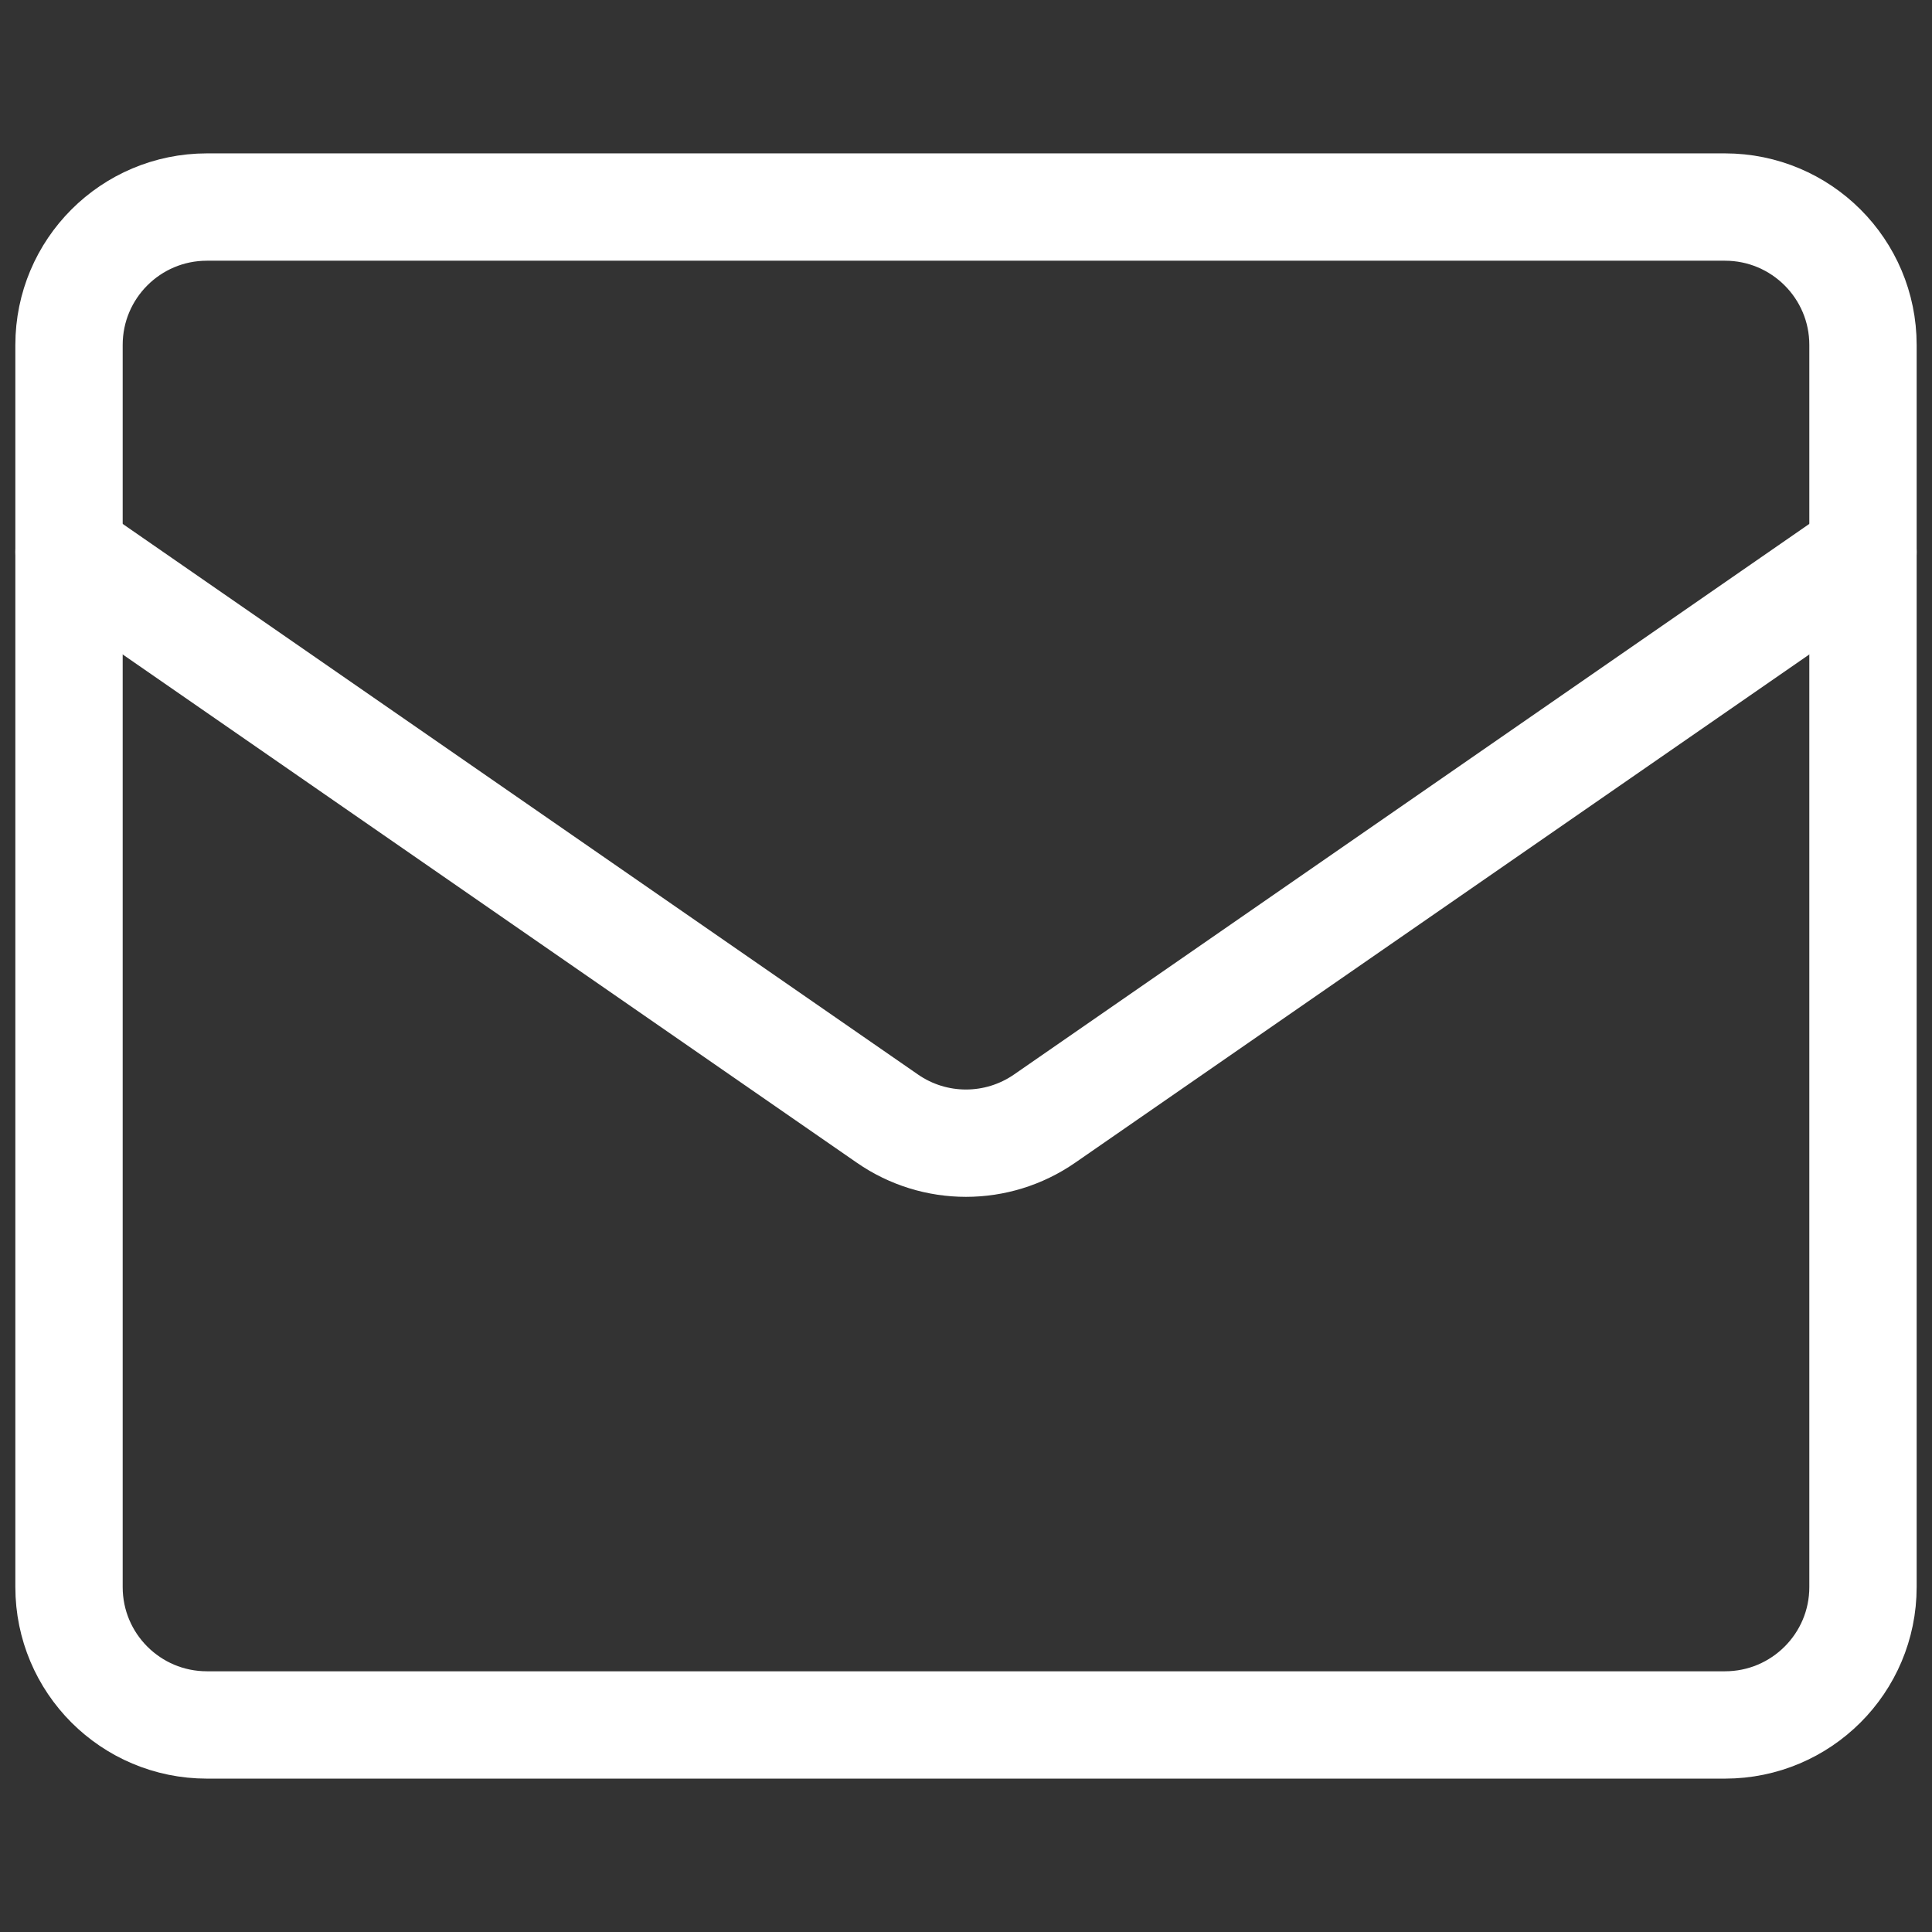
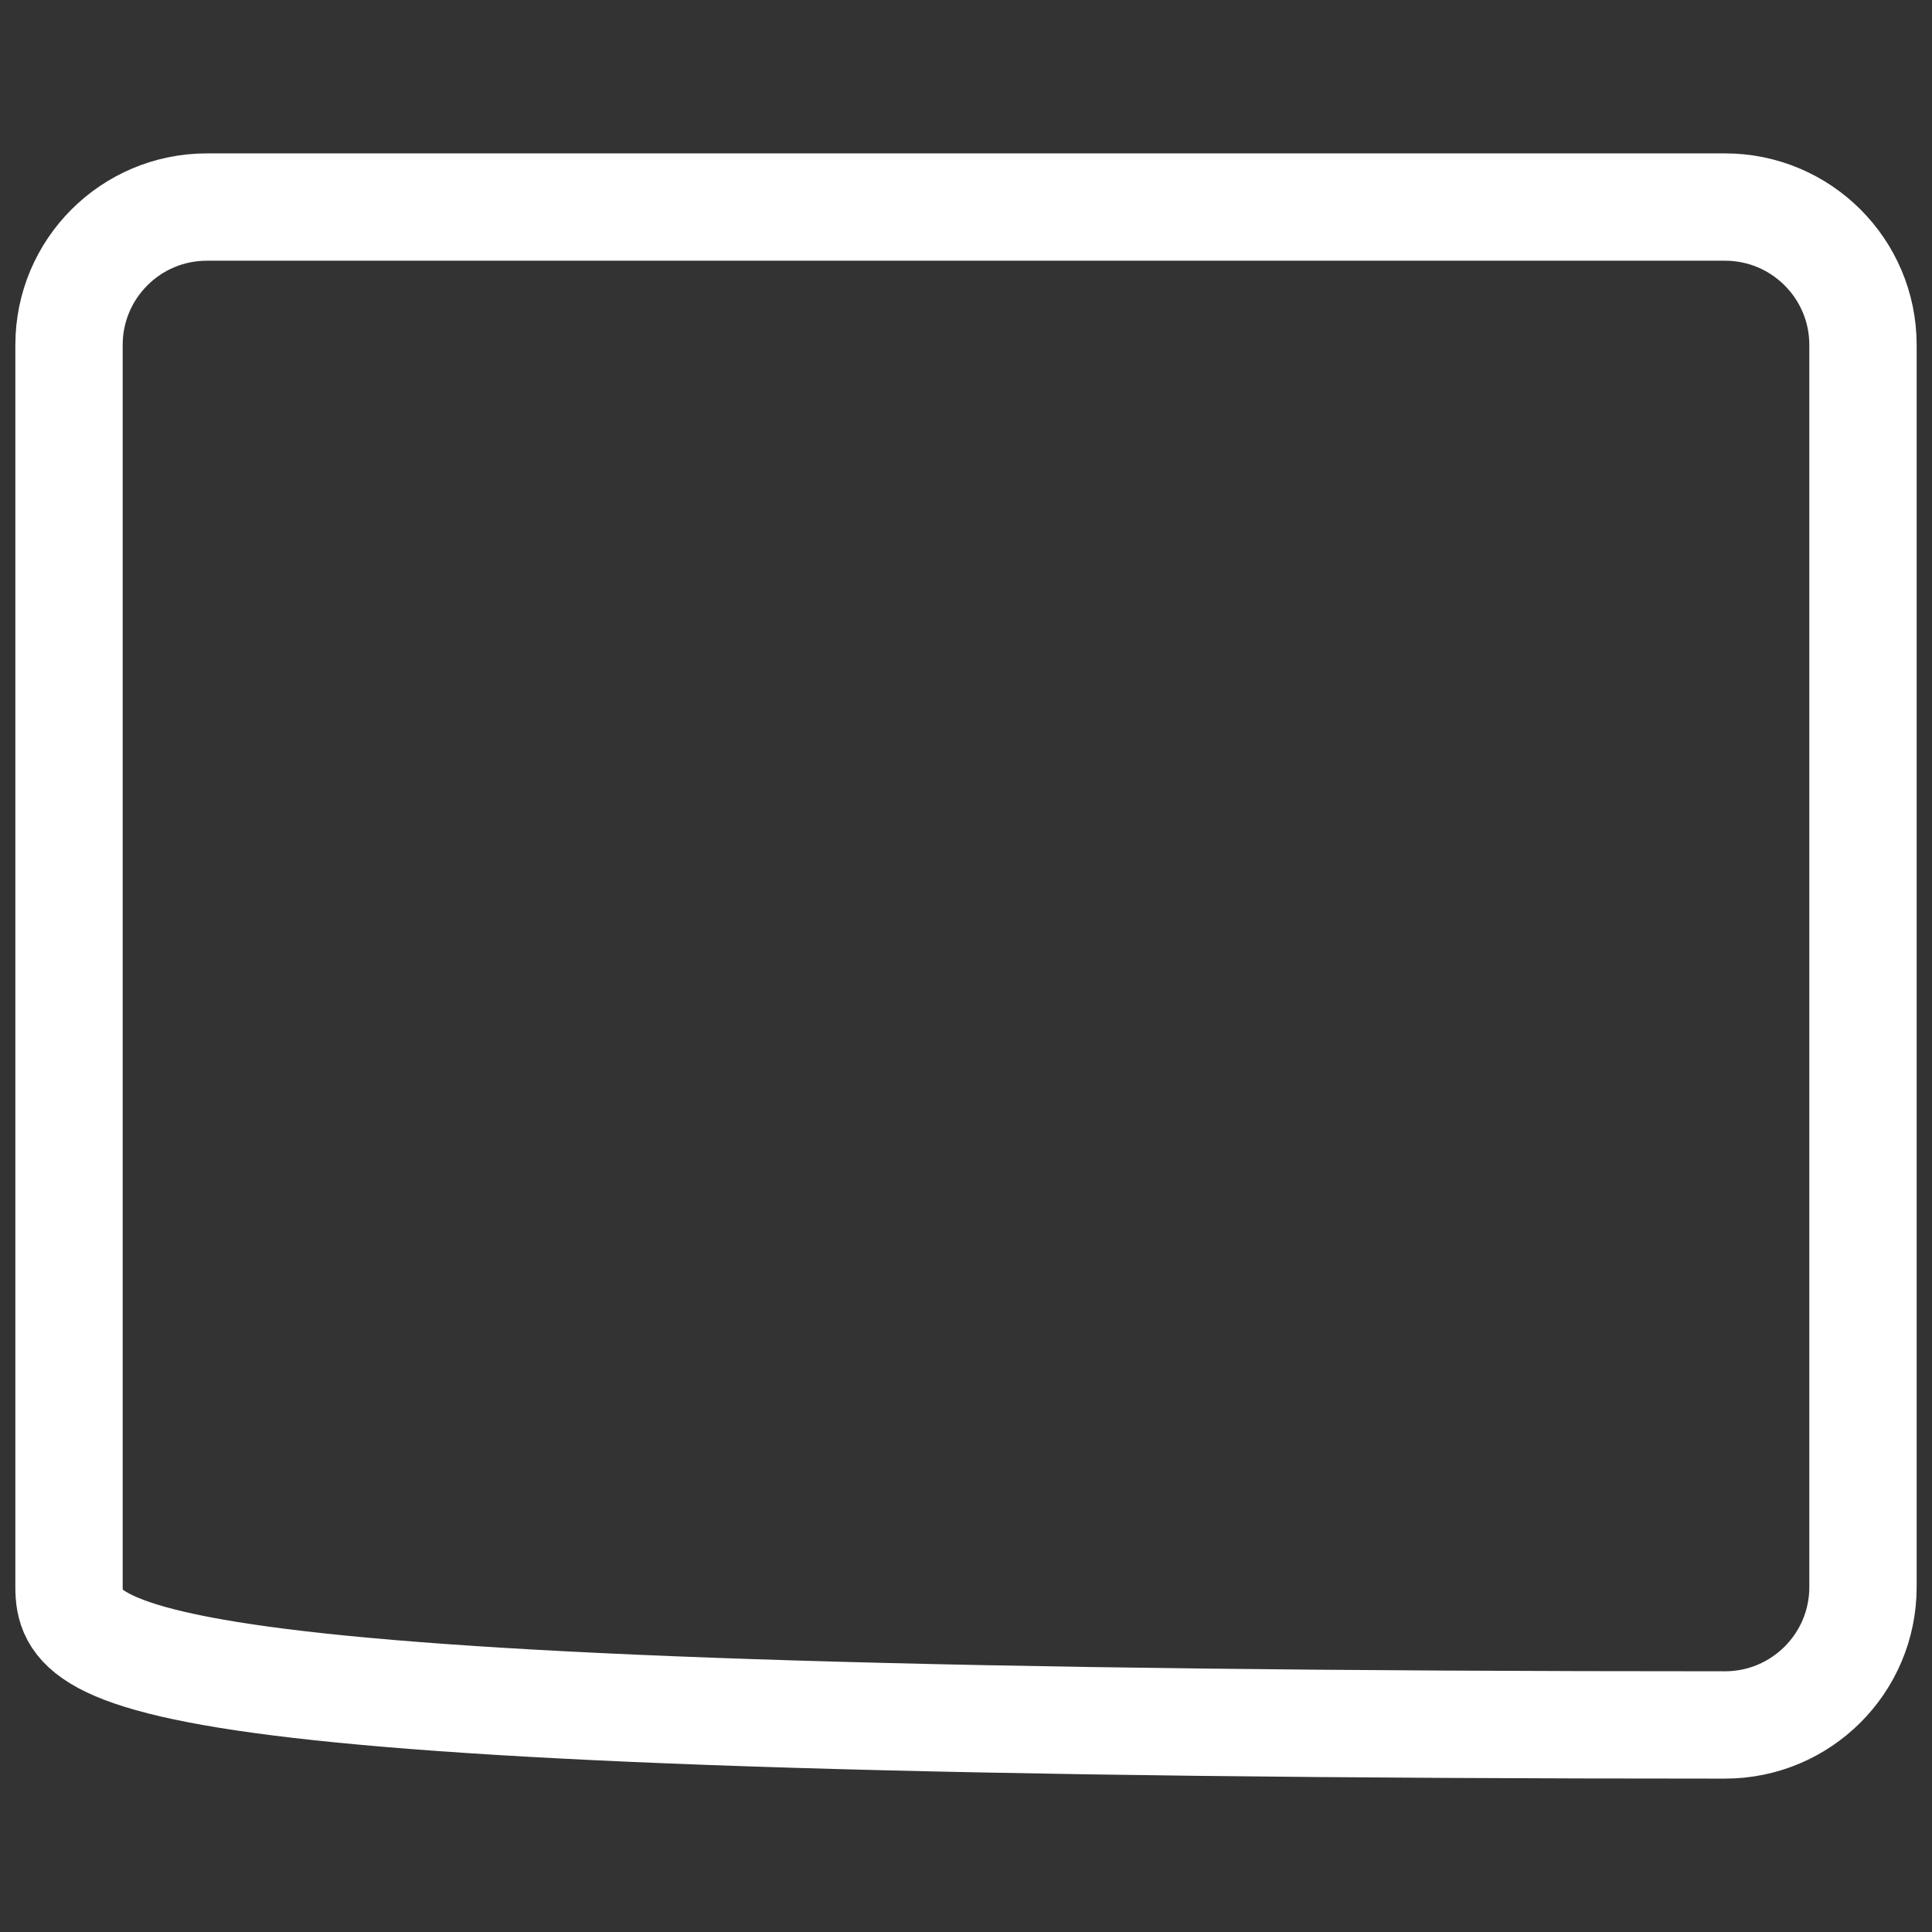
<svg xmlns="http://www.w3.org/2000/svg" width="18" height="18" viewBox="0 0 18 18" fill="none">
  <rect x="0" y="0" width="18" height="18" fill="#333333" stroke="none" />
-   <path d="M0.643 14.786V3.214C0.643 2.504 1.218 1.929 1.928 1.929H16.071C16.781 1.929 17.357 2.504 17.357 3.214V14.786C17.357 15.496 16.781 16.071 16.071 16.071H1.928C1.218 16.071 0.643 15.496 0.643 14.786Z" stroke="#FFFFFF" stroke-linecap="round" stroke-linejoin="round" />
-   <path d="M0.643 5.143L8.268 10.422C8.708 10.727 9.291 10.727 9.732 10.422L17.357 5.143" stroke="#FFFFFF" stroke-linecap="round" stroke-linejoin="round" />
+   <path d="M0.643 14.786V3.214C0.643 2.504 1.218 1.929 1.928 1.929H16.071C16.781 1.929 17.357 2.504 17.357 3.214V14.786C17.357 15.496 16.781 16.071 16.071 16.071C1.218 16.071 0.643 15.496 0.643 14.786Z" stroke="#FFFFFF" stroke-linecap="round" stroke-linejoin="round" />
</svg>